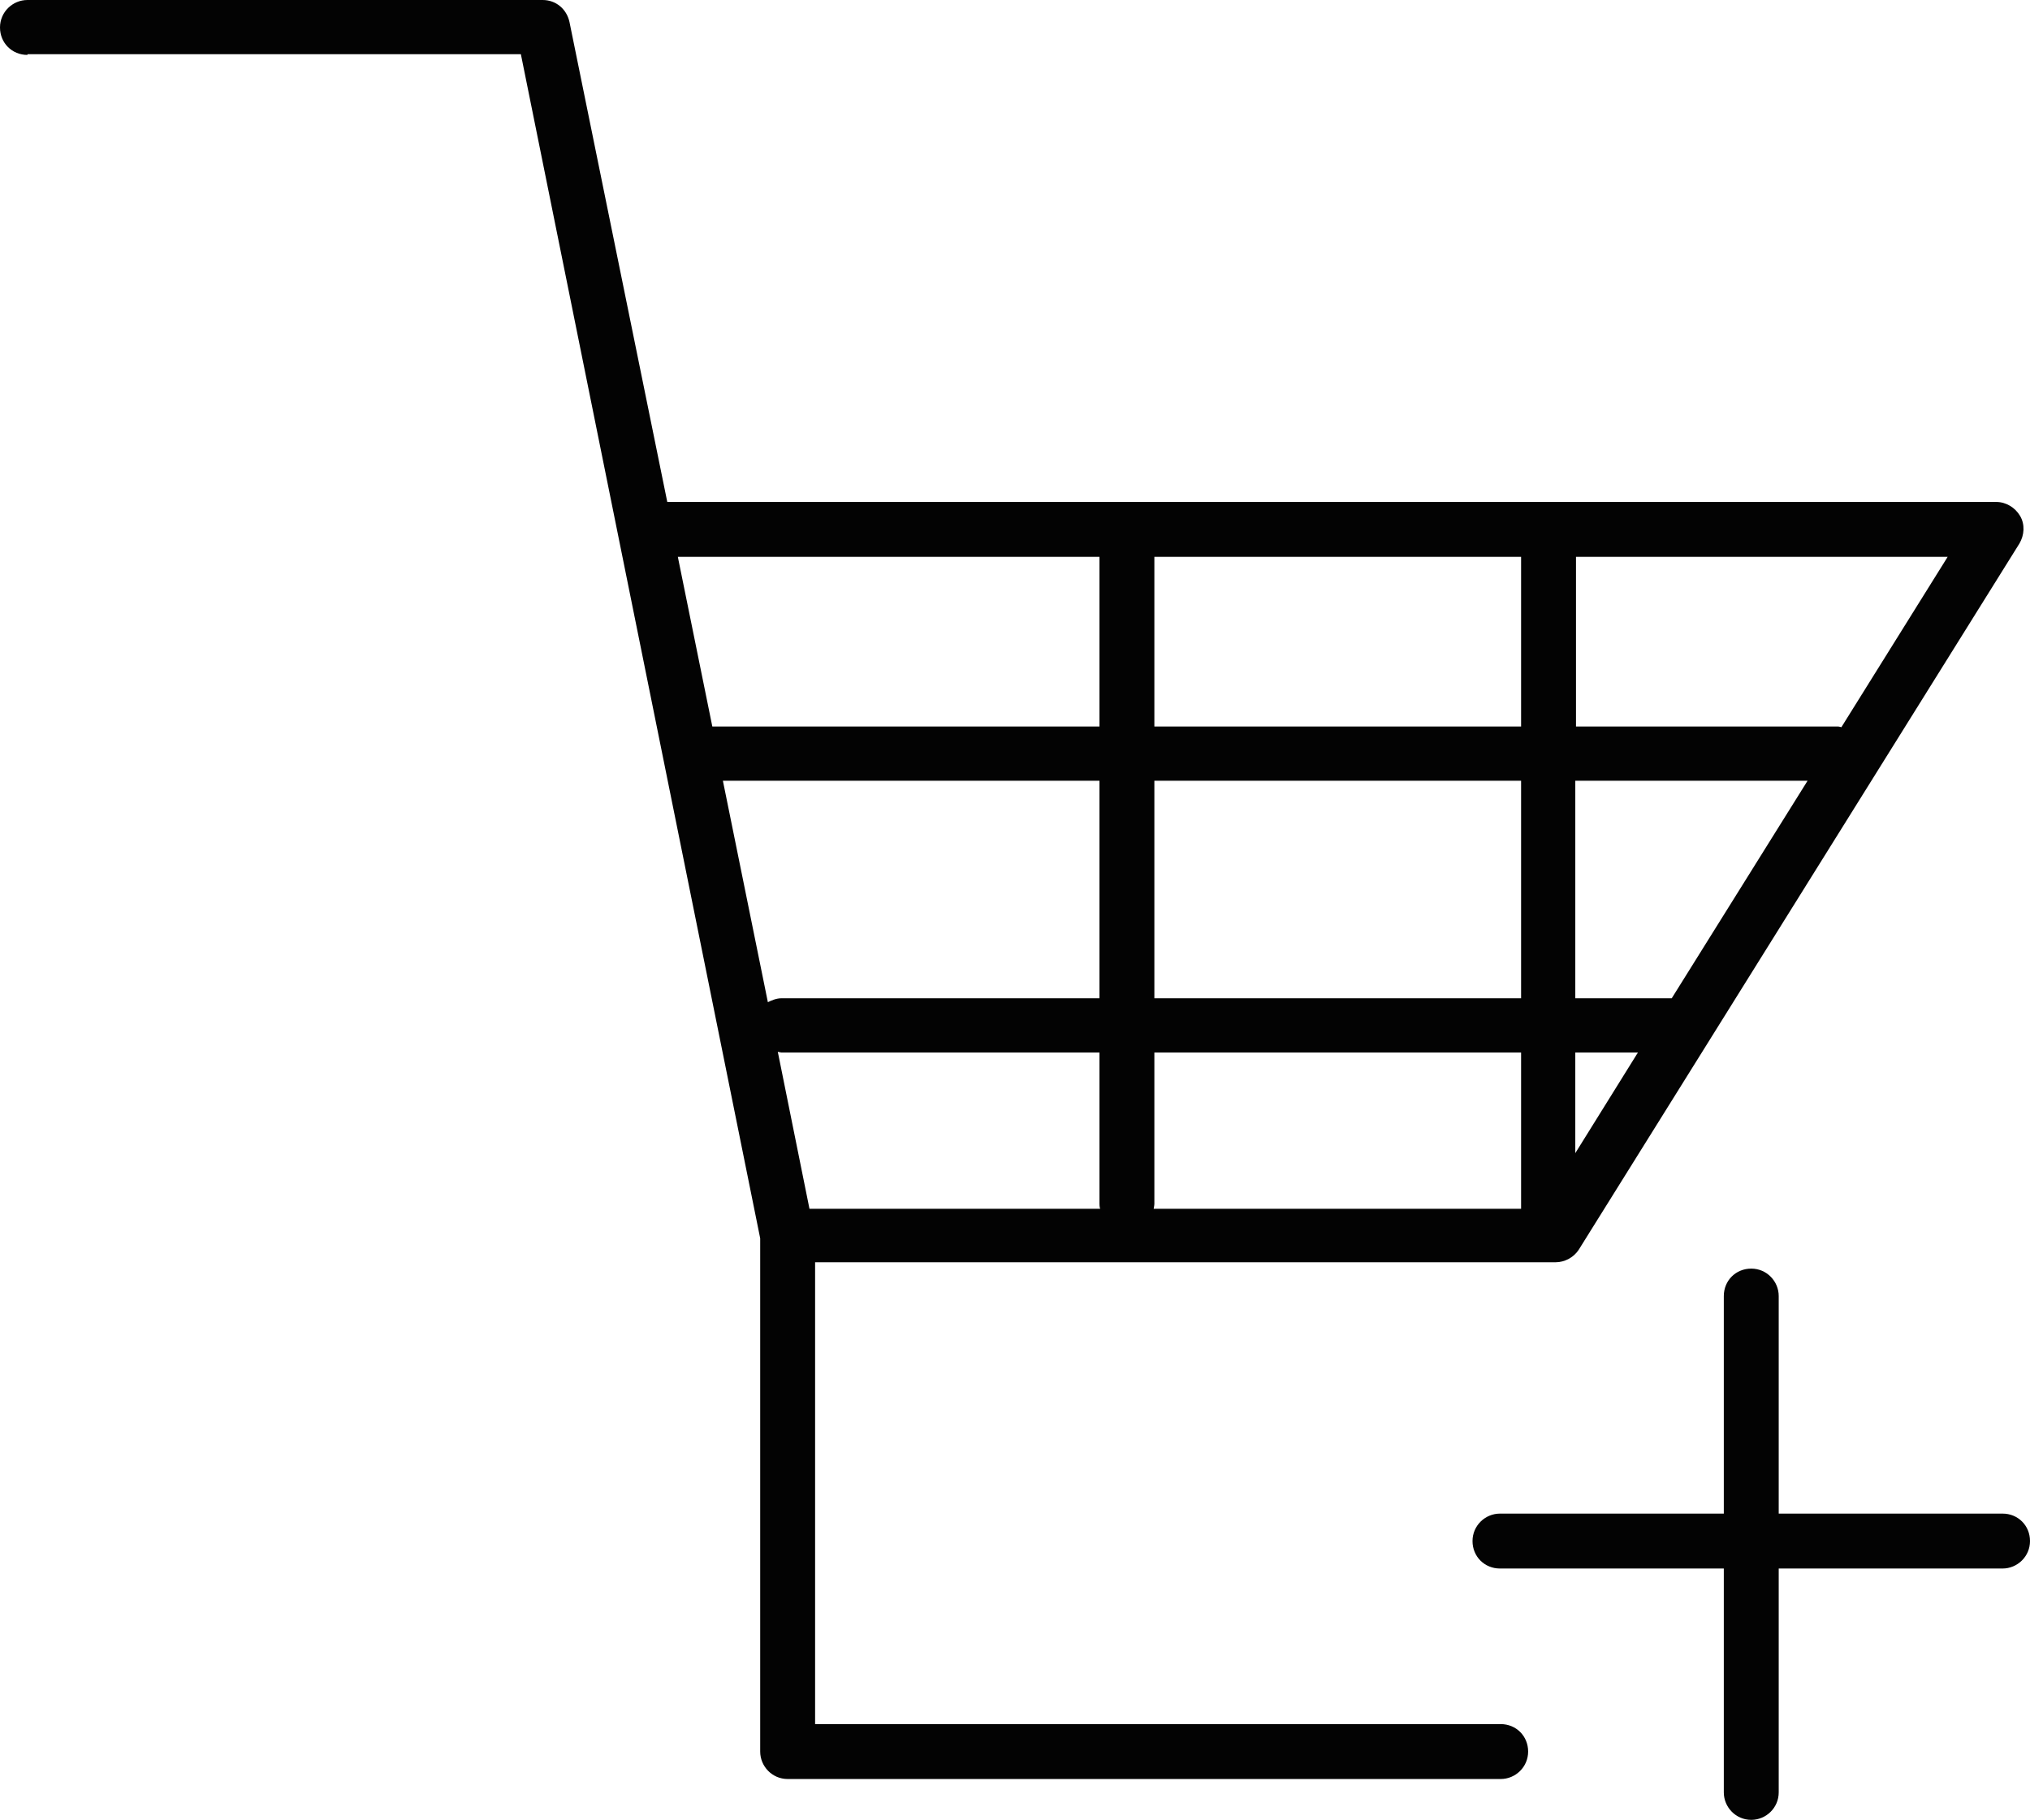
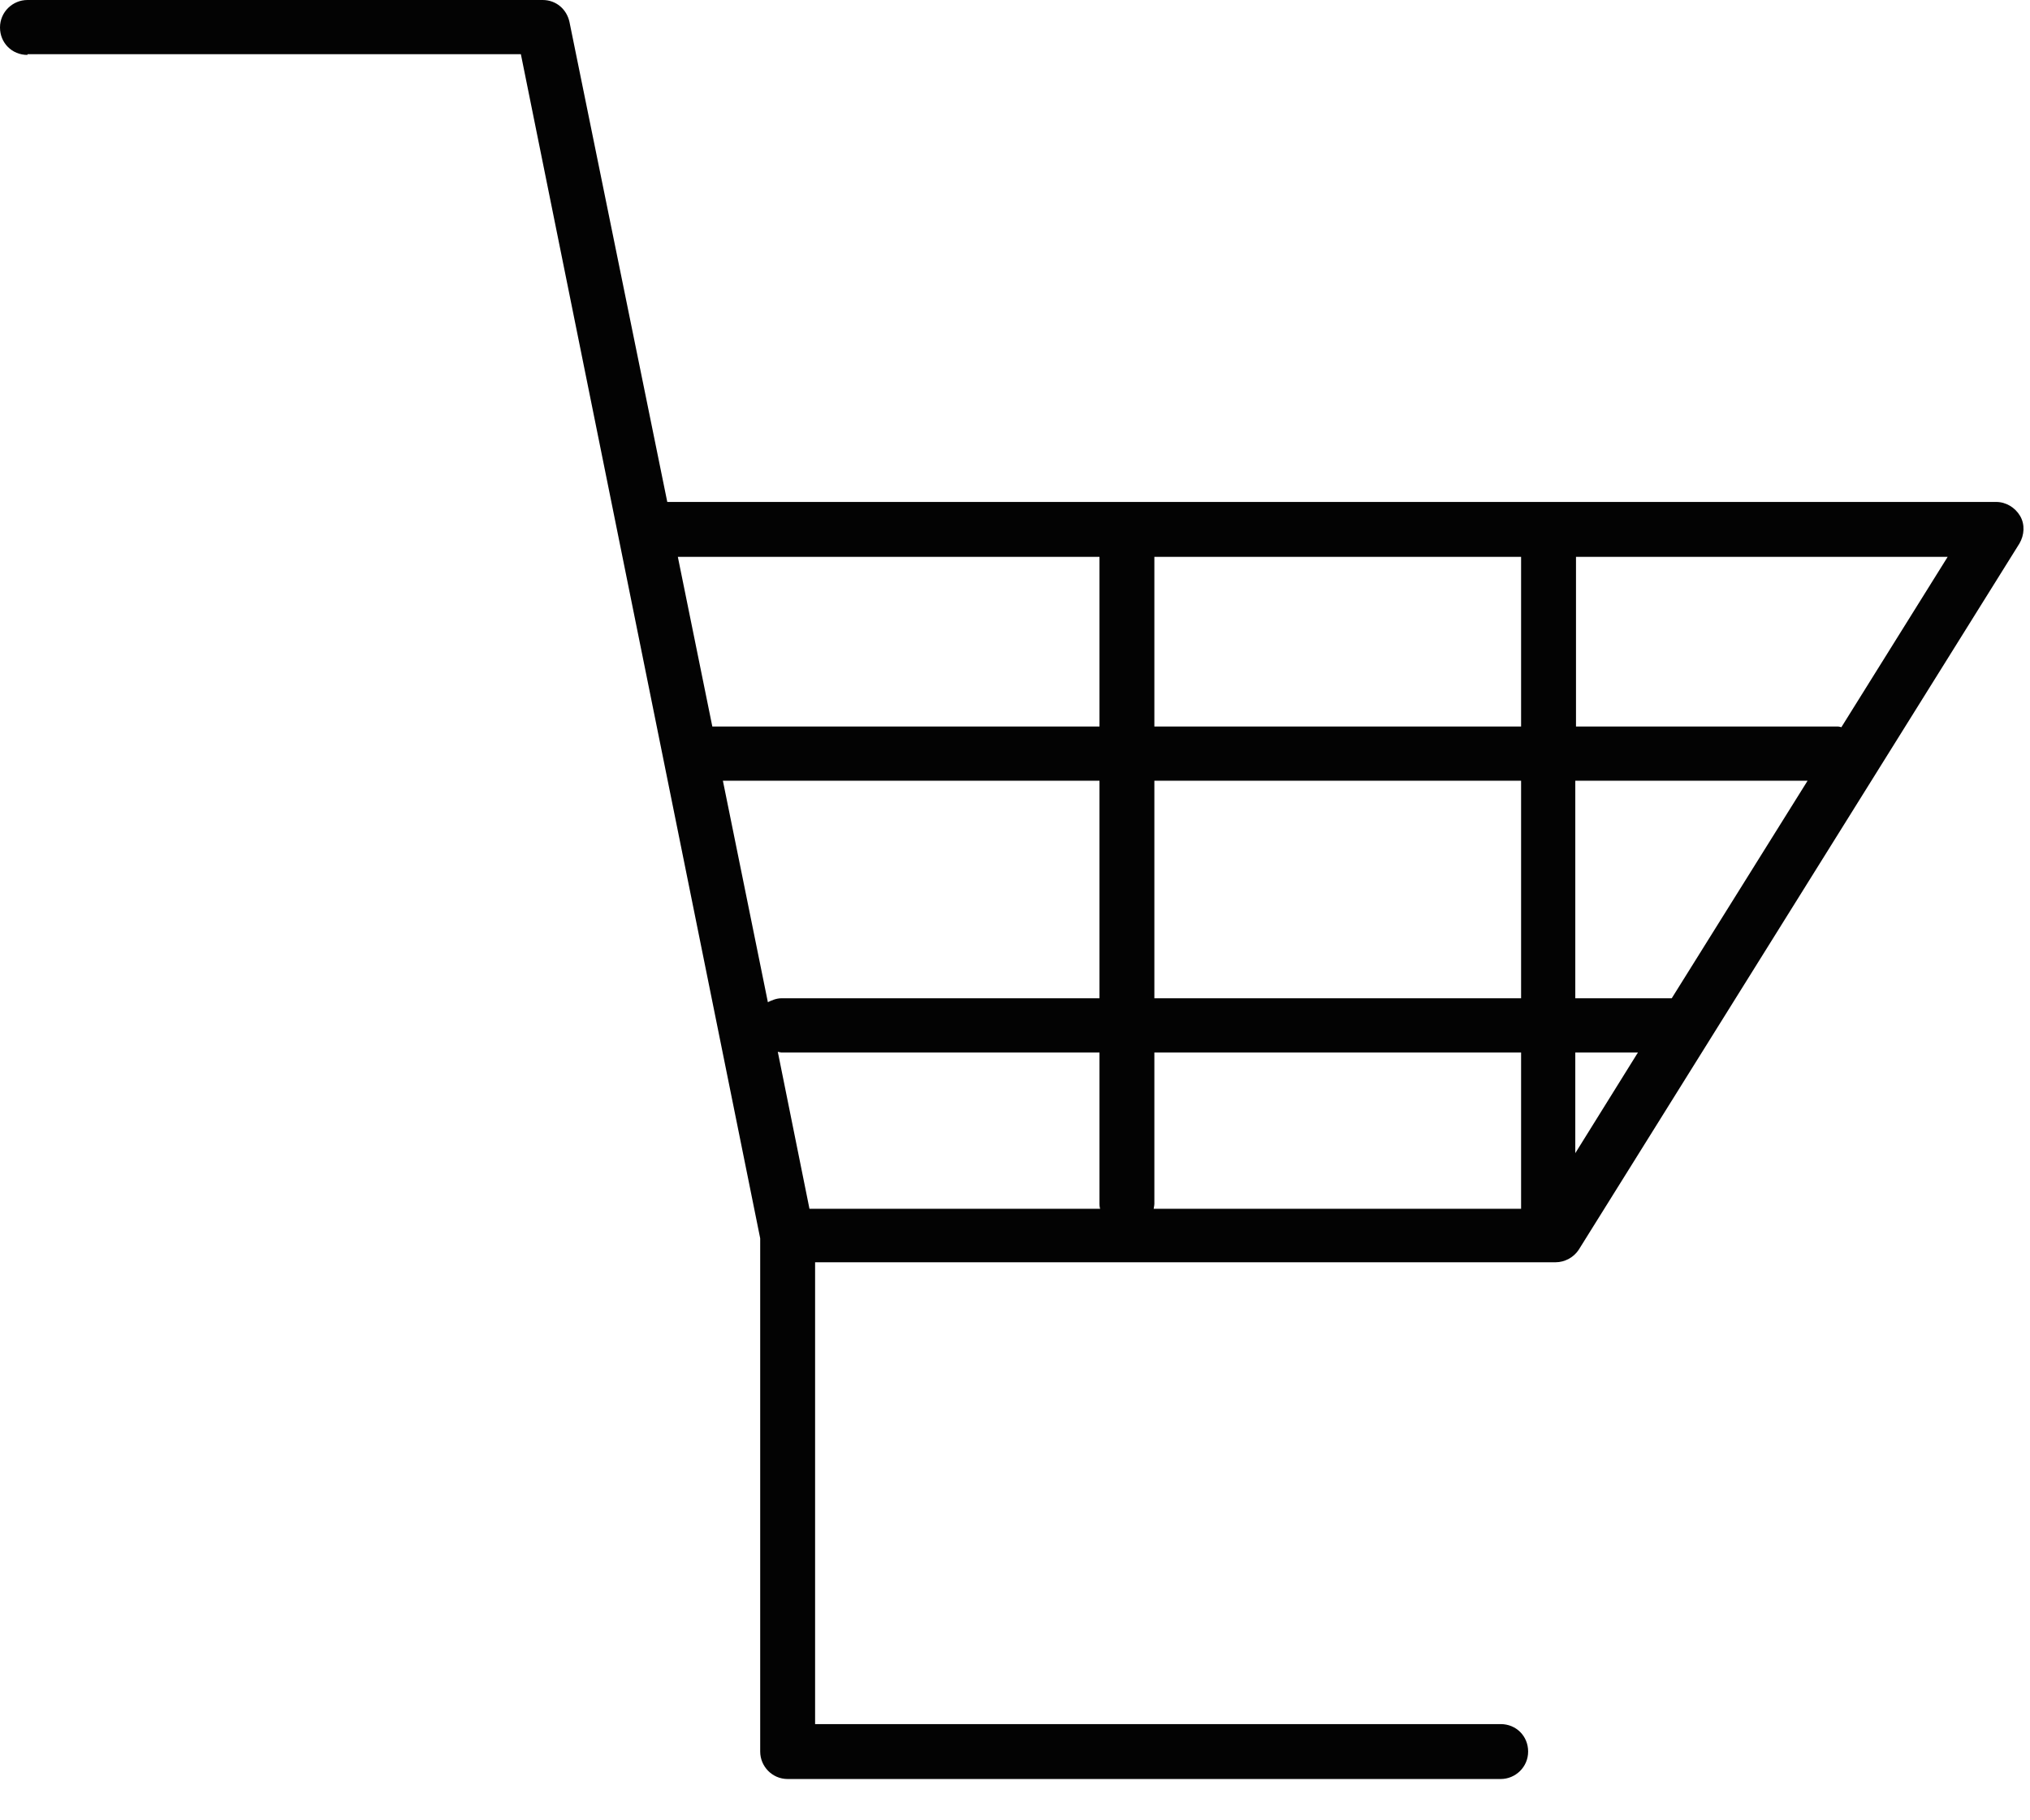
<svg xmlns="http://www.w3.org/2000/svg" id="Capa_2" data-name="Capa 2" viewBox="0 0 28.84 25.85">
  <defs>
    <style>
      .cls-1 {
        fill: #030303;
        stroke-width: 0px;
      }
    </style>
  </defs>
  <g id="Capa_2-2" data-name="Capa 2">
    <g>
      <path class="cls-1" d="M.39.77h7.01l3.4,16.82v7.29c0,.21.17.39.39.39h10.13c.21,0,.39-.17.39-.39s-.17-.39-.39-.39h-9.74v-6.56h10.52c.13,0,.26-.07.33-.18l6.26-10.03c.07-.12.08-.27.01-.39-.07-.12-.2-.2-.34-.2H9.48L8.09.31c-.04-.18-.19-.31-.38-.31H.39c-.21,0-.39.17-.39.39s.17.39.39.39ZM22.38,7.91h5.29l-1.51,2.42s-.03-.01-.05-.01h-3.72v-2.41ZM22.38,11.09h3.3l-1.93,3.09h-1.37v-3.09ZM22.38,14.95h.89l-.89,1.43v-1.43ZM10.91,14.24l-.64-3.15h5.35v3.09h-4.52c-.07,0-.14.03-.2.06ZM16.4,7.91h5.21v2.41h-5.21v-2.41ZM16.4,11.09h5.21v3.09h-5.21v-3.09ZM16.4,17.1v-2.15h5.21v2.22h-5.22s.01-.05.01-.07ZM11.5,17.17l-.45-2.23s.04.01.05.01h4.52v2.15s0,.05.01.07h-4.13ZM15.62,7.91v2.41h-5.5l-.49-2.41h5.99Z" />
-       <path class="cls-1" d="M24.88,25.85c.21,0,.39-.17.39-.39v-3.18h3.18c.21,0,.39-.17.39-.39s-.17-.39-.39-.39h-3.18v-3.09c0-.21-.17-.39-.39-.39s-.39.17-.39.39v3.09h-3.18c-.21,0-.39.17-.39.39s.17.39.39.39h3.18v3.18c0,.21.17.39.39.39Z" />
    </g>
  </g>
</svg>